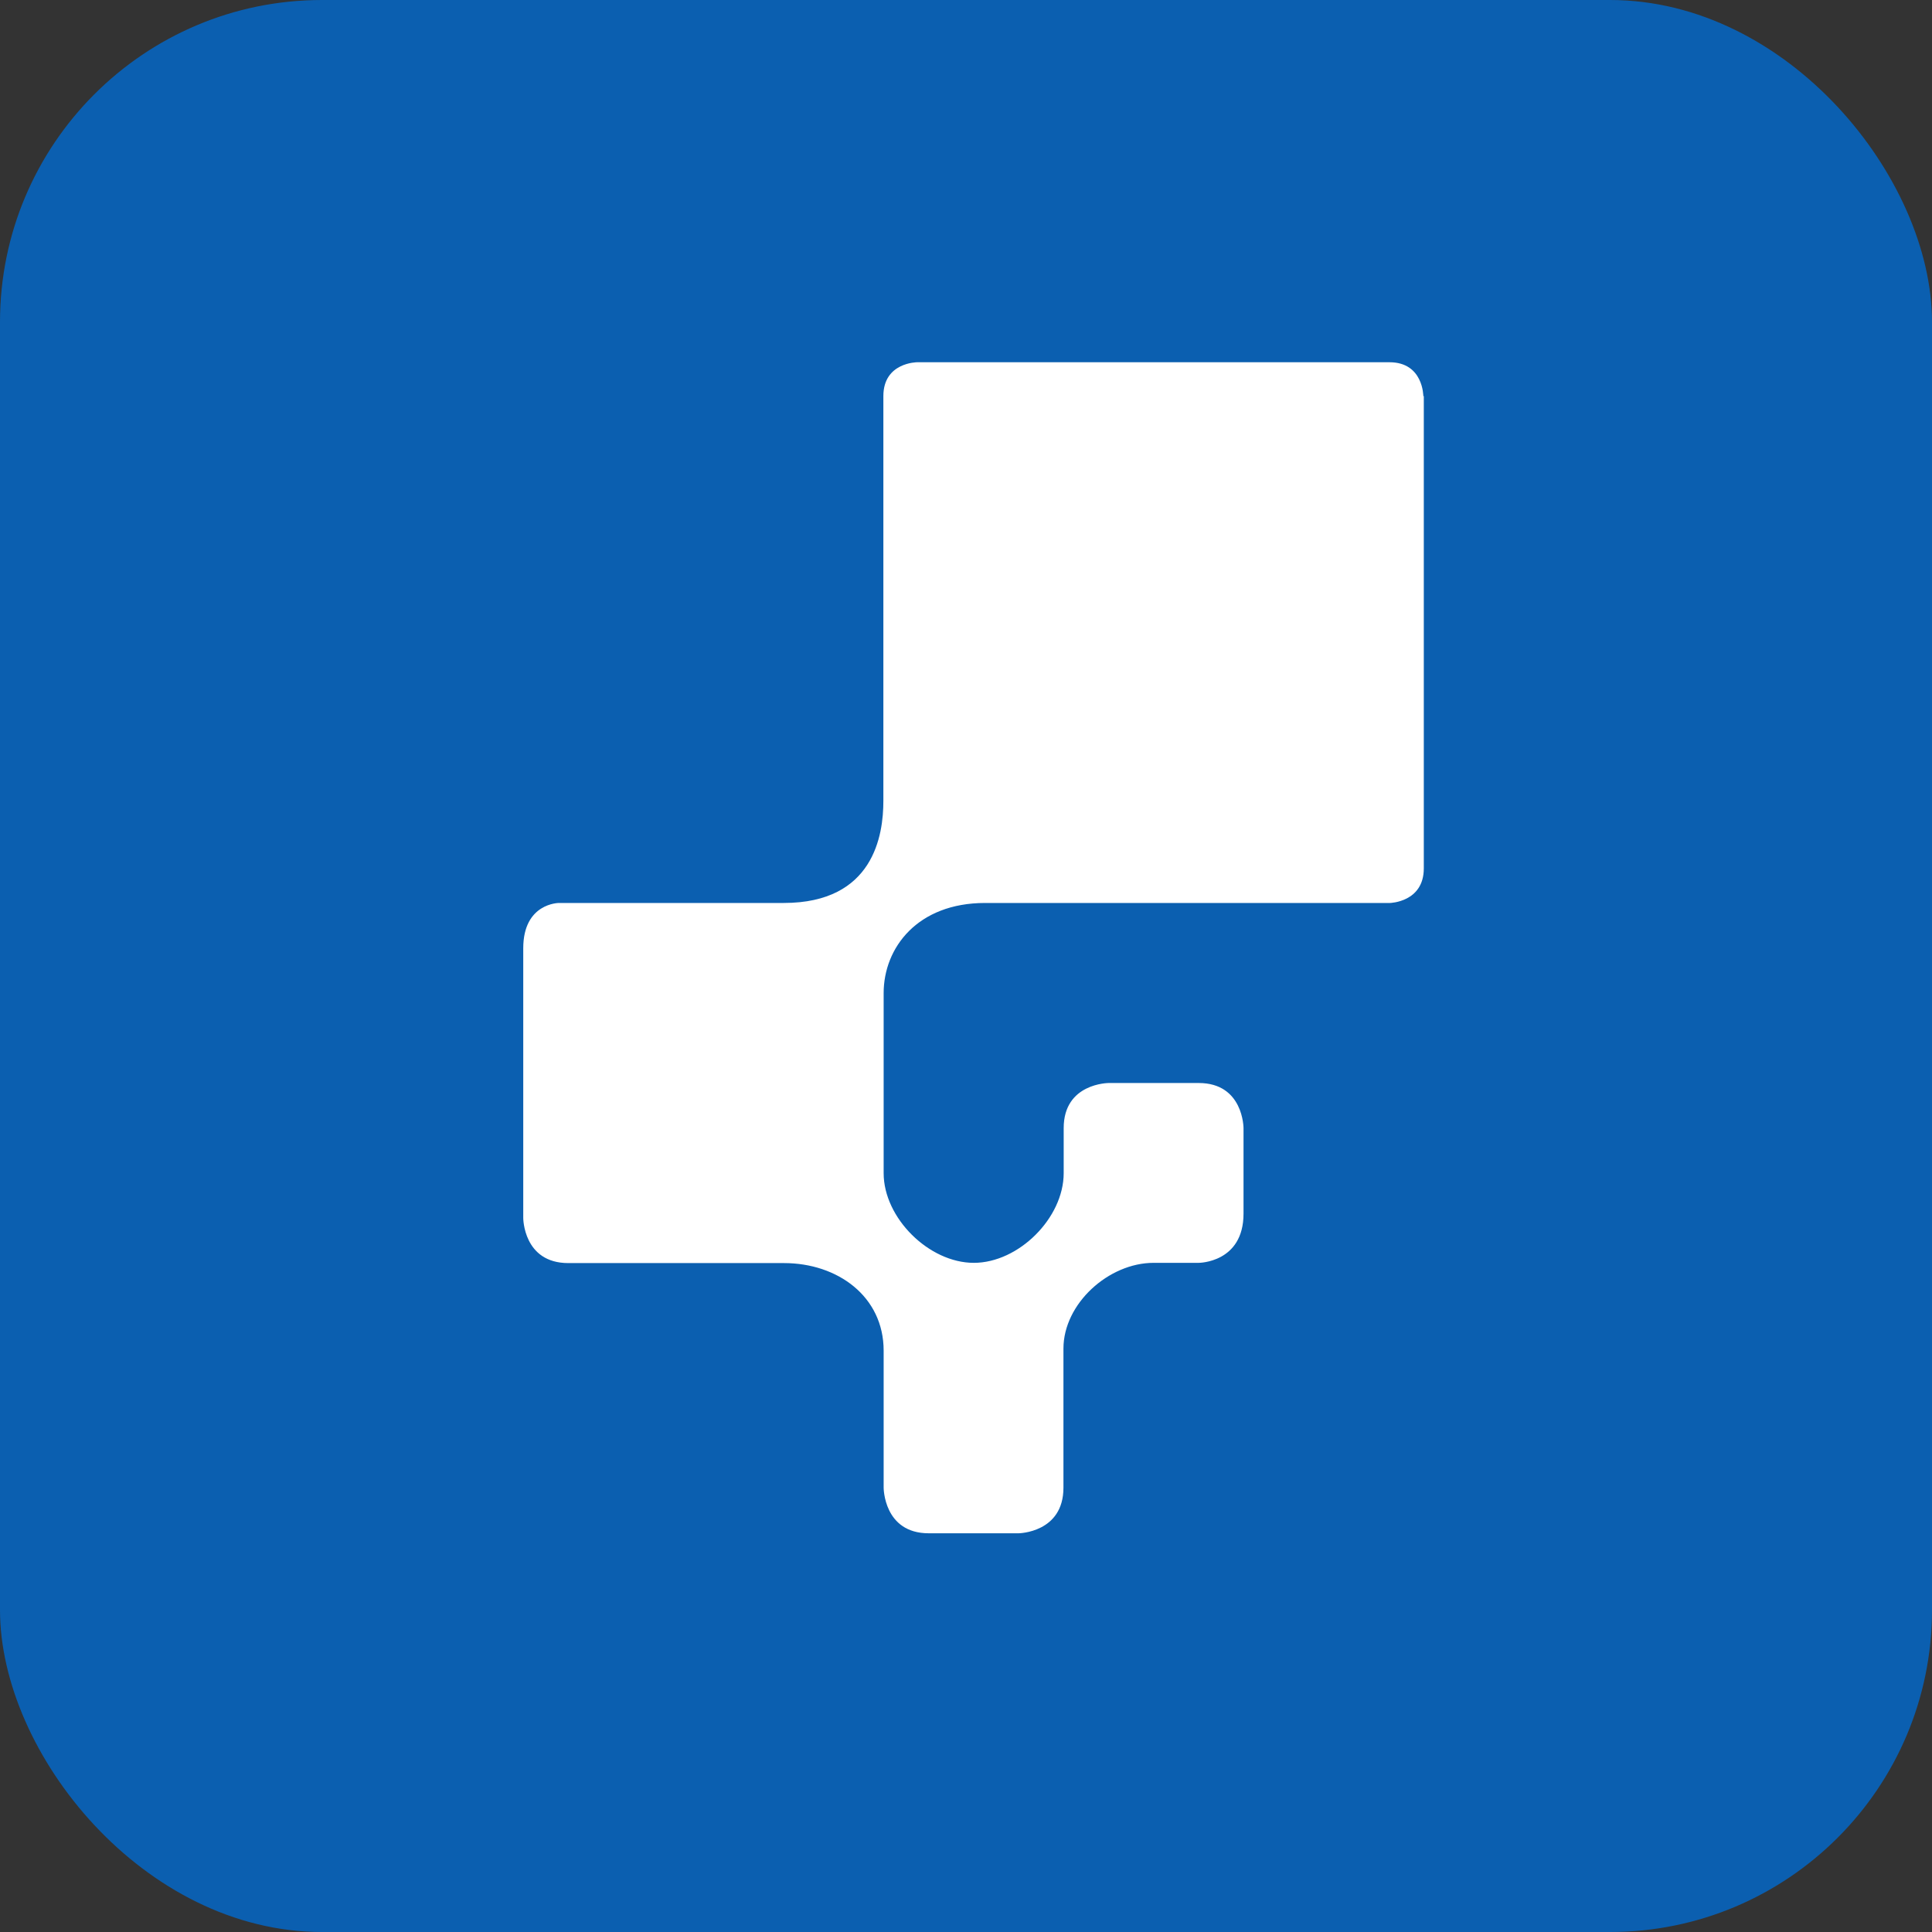
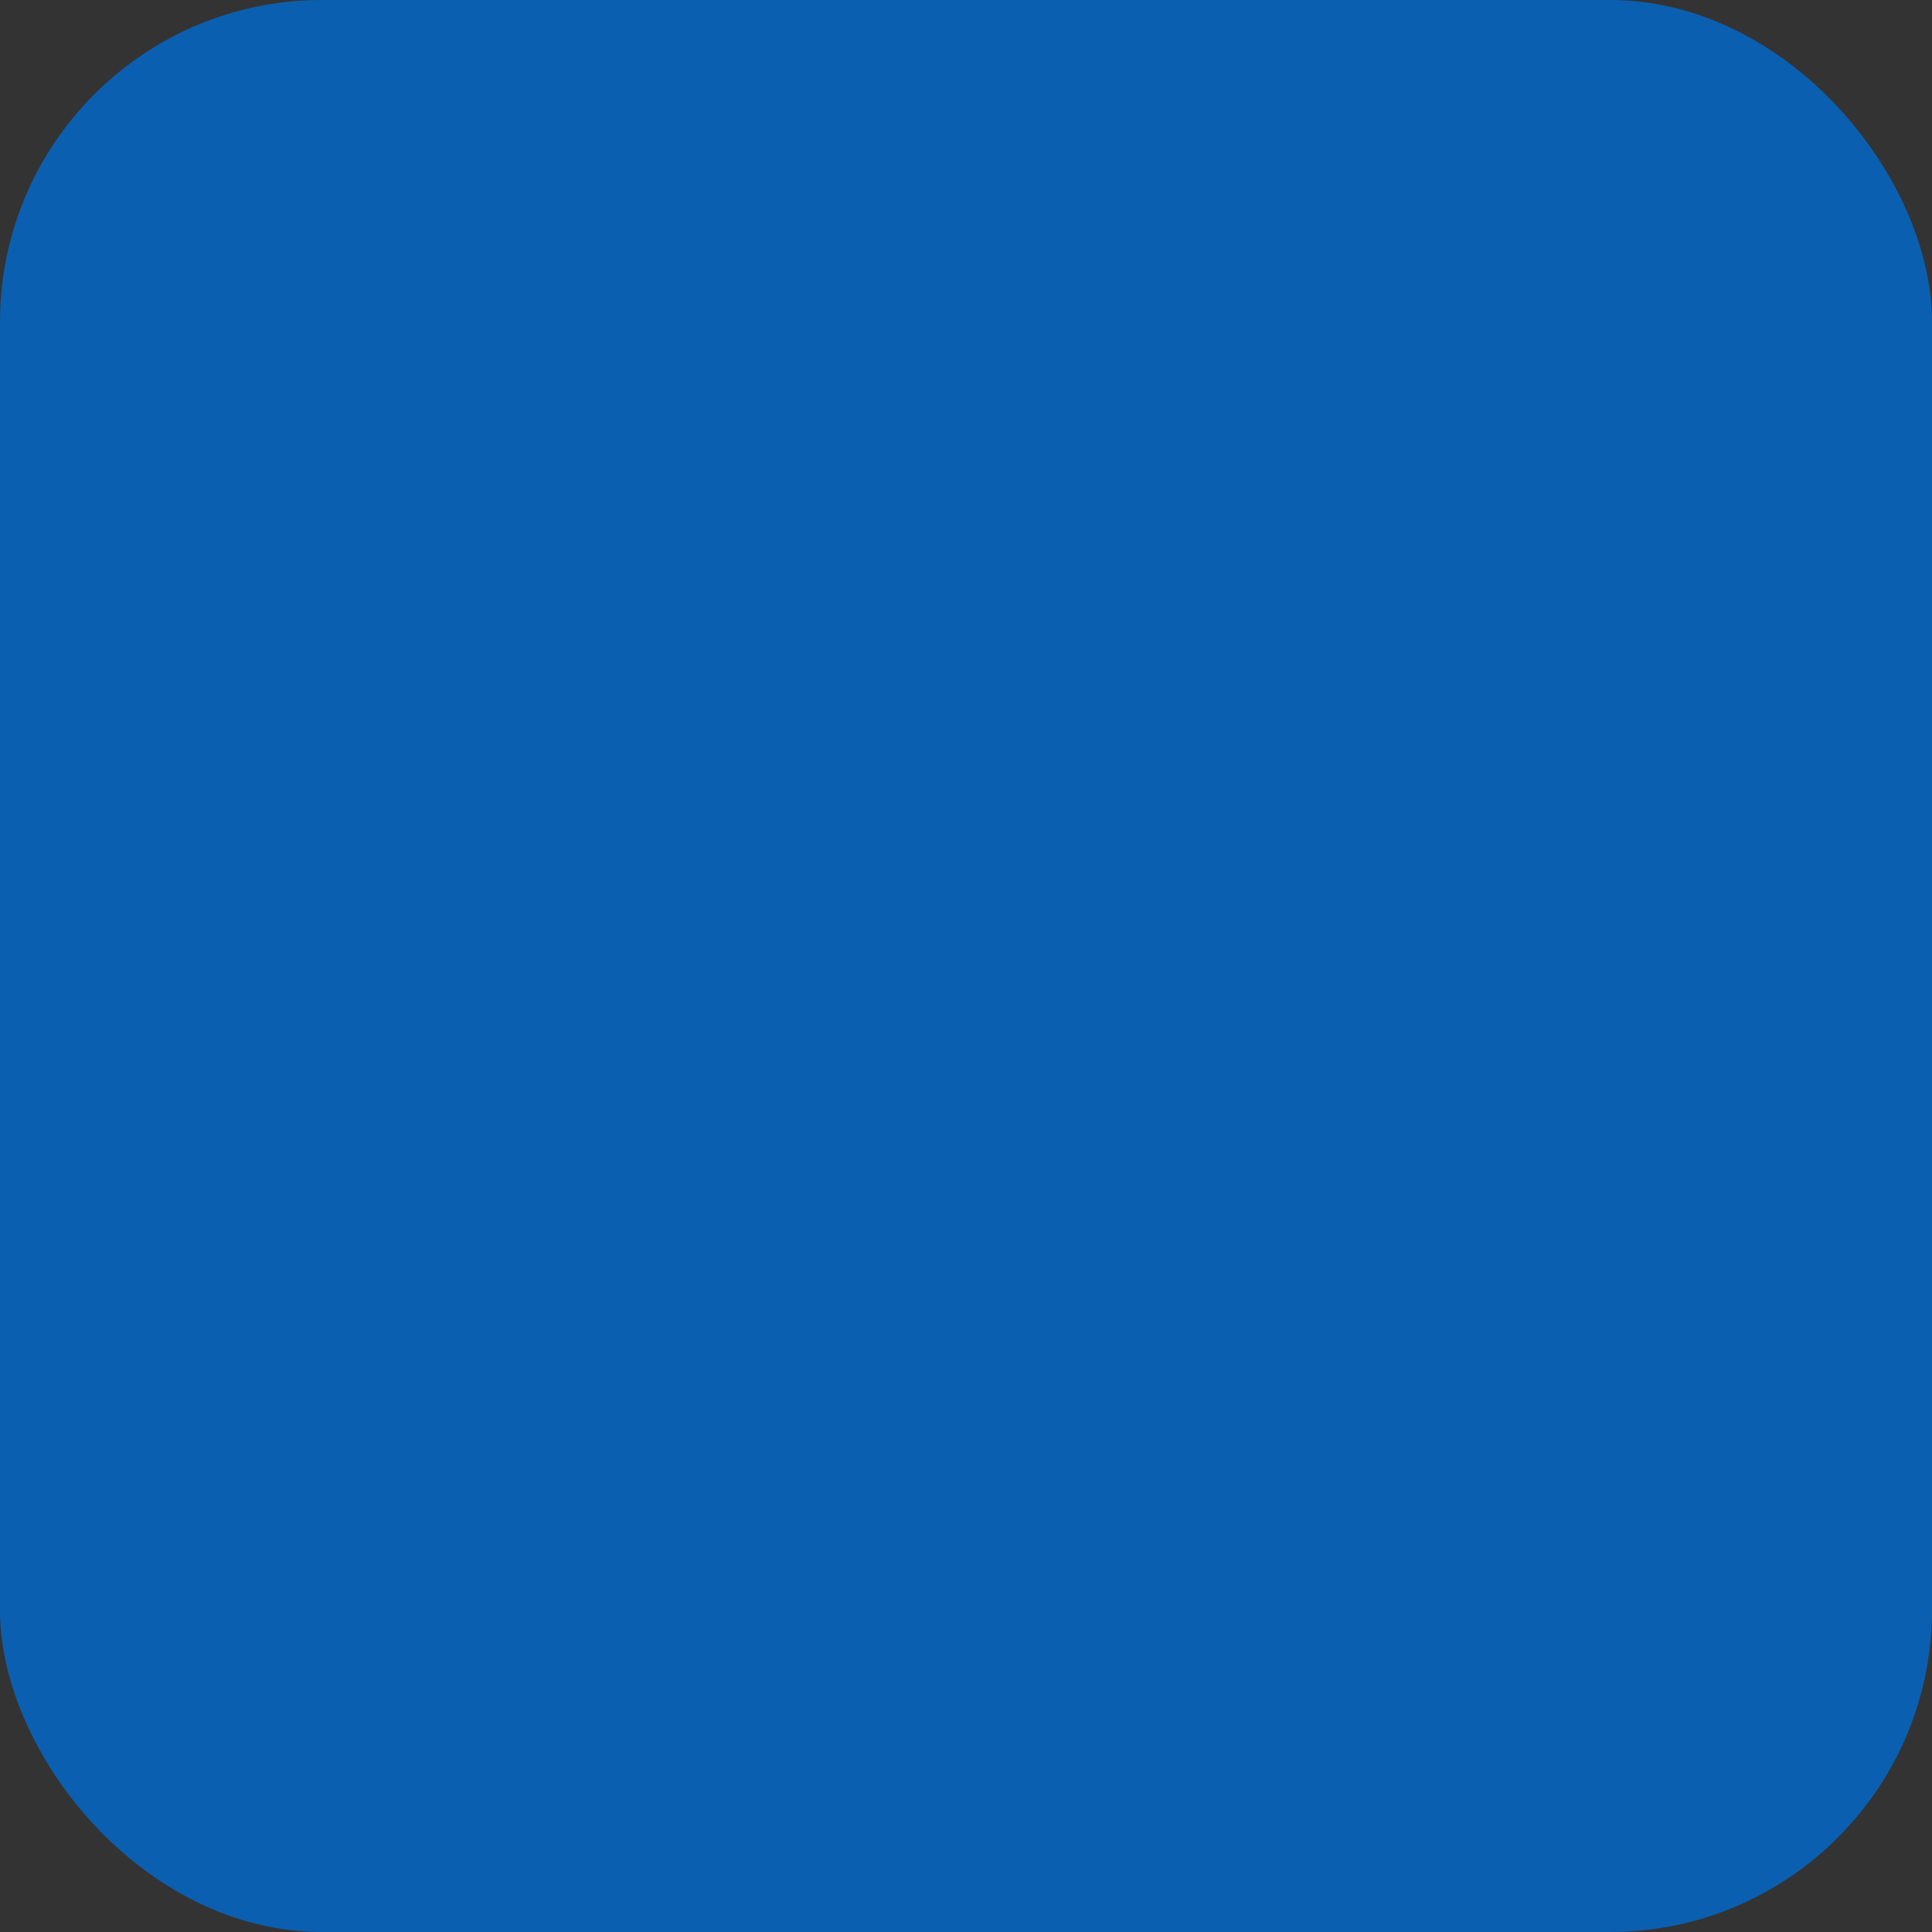
<svg xmlns="http://www.w3.org/2000/svg" width="48" height="48" viewBox="0 0 48 48" fill="none">
  <rect x="0" y="0" width="48" height="48" fill="#333333" stroke="none" />
  <rect width="48" height="48" rx="8" fill="#0B5FB0" />
-   <path d="M35.362 9.84C35.362 9.84 35.362 9 34.522 9H22.787C22.787 9 21.947 9 21.947 9.84V19.901C21.947 20.741 21.712 22.434 19.472 22.434H13.885C13.885 22.434 13 22.434 13 23.56V30.261C13 30.261 13 31.381 14.12 31.381H19.478C20.808 31.381 21.954 32.208 21.954 33.557V36.962C21.954 36.962 21.954 38.094 23.074 38.094H25.307C25.307 38.094 26.421 38.082 26.421 36.962V33.506C26.421 32.386 27.547 31.375 28.661 31.375H29.781C29.781 31.375 30.895 31.375 30.895 30.153V28.027C30.895 28.027 30.895 26.907 29.781 26.907H27.547C27.547 26.907 26.427 26.907 26.427 28.027V29.147C26.427 30.261 25.307 31.375 24.194 31.375C23.08 31.375 21.954 30.261 21.954 29.147V24.674C21.954 23.547 22.794 22.434 24.474 22.434H34.535C34.535 22.434 35.374 22.415 35.374 21.575V9.84H35.362Z" fill="white" />
</svg>